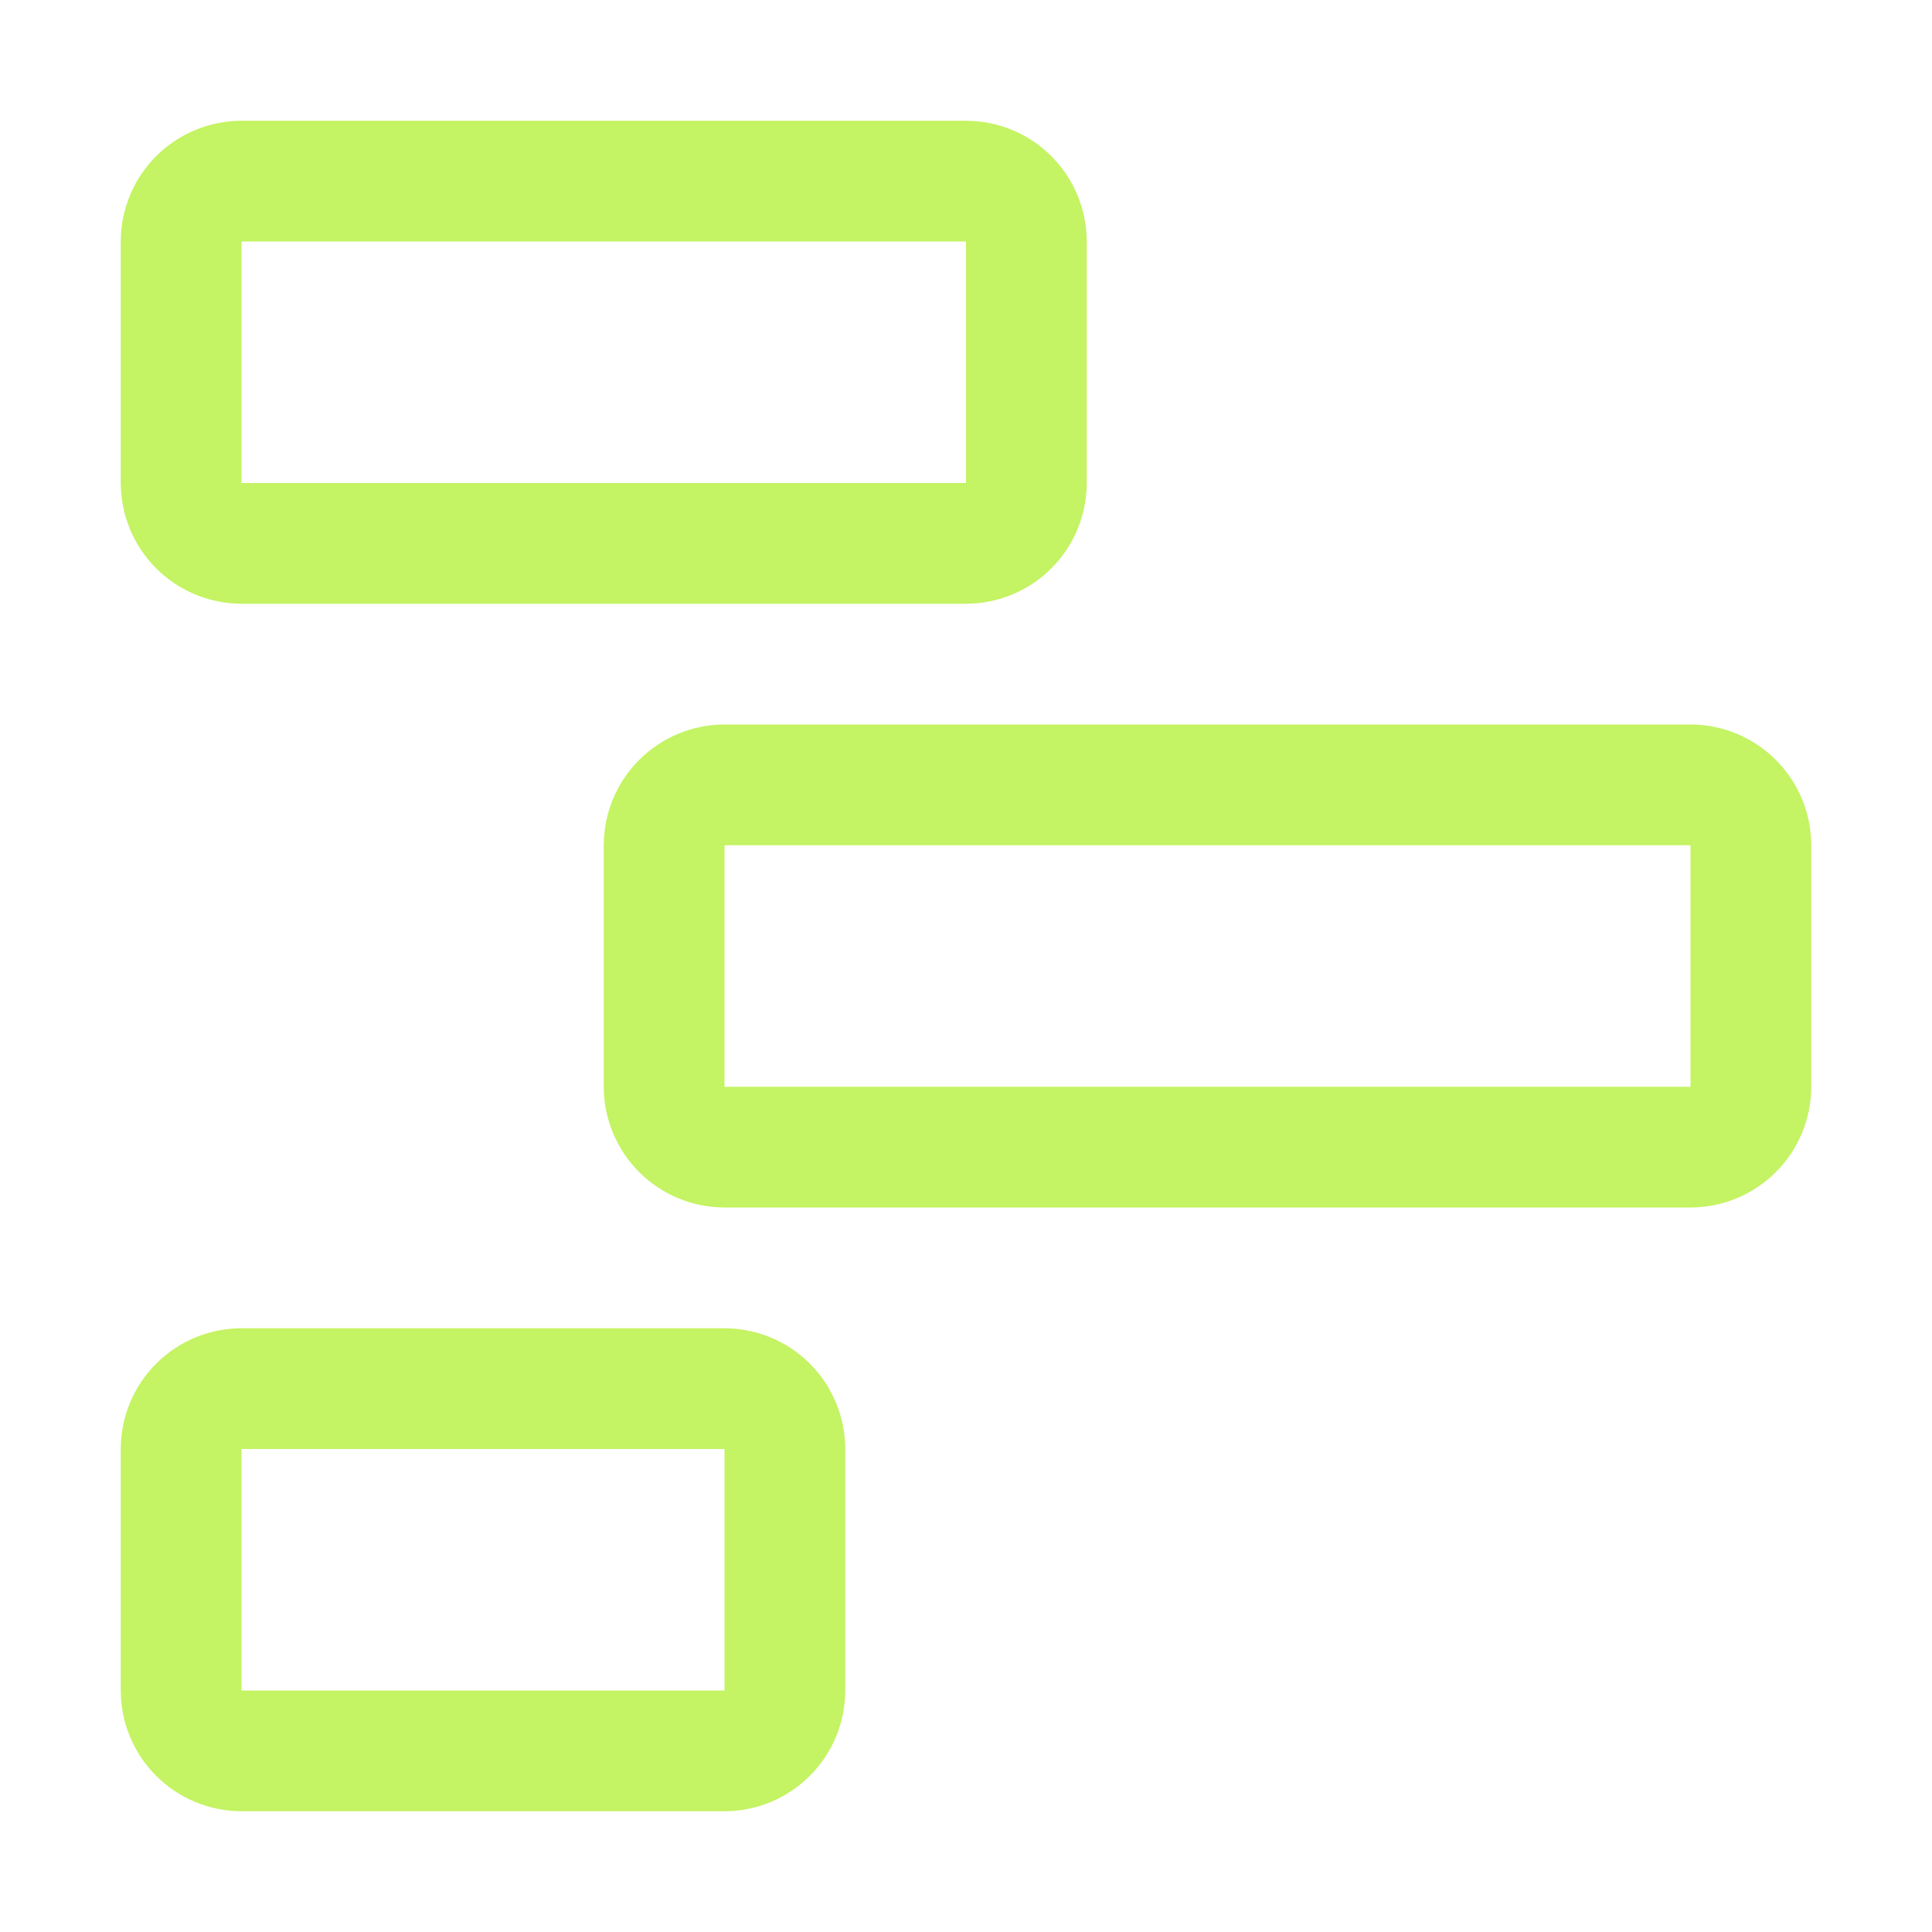
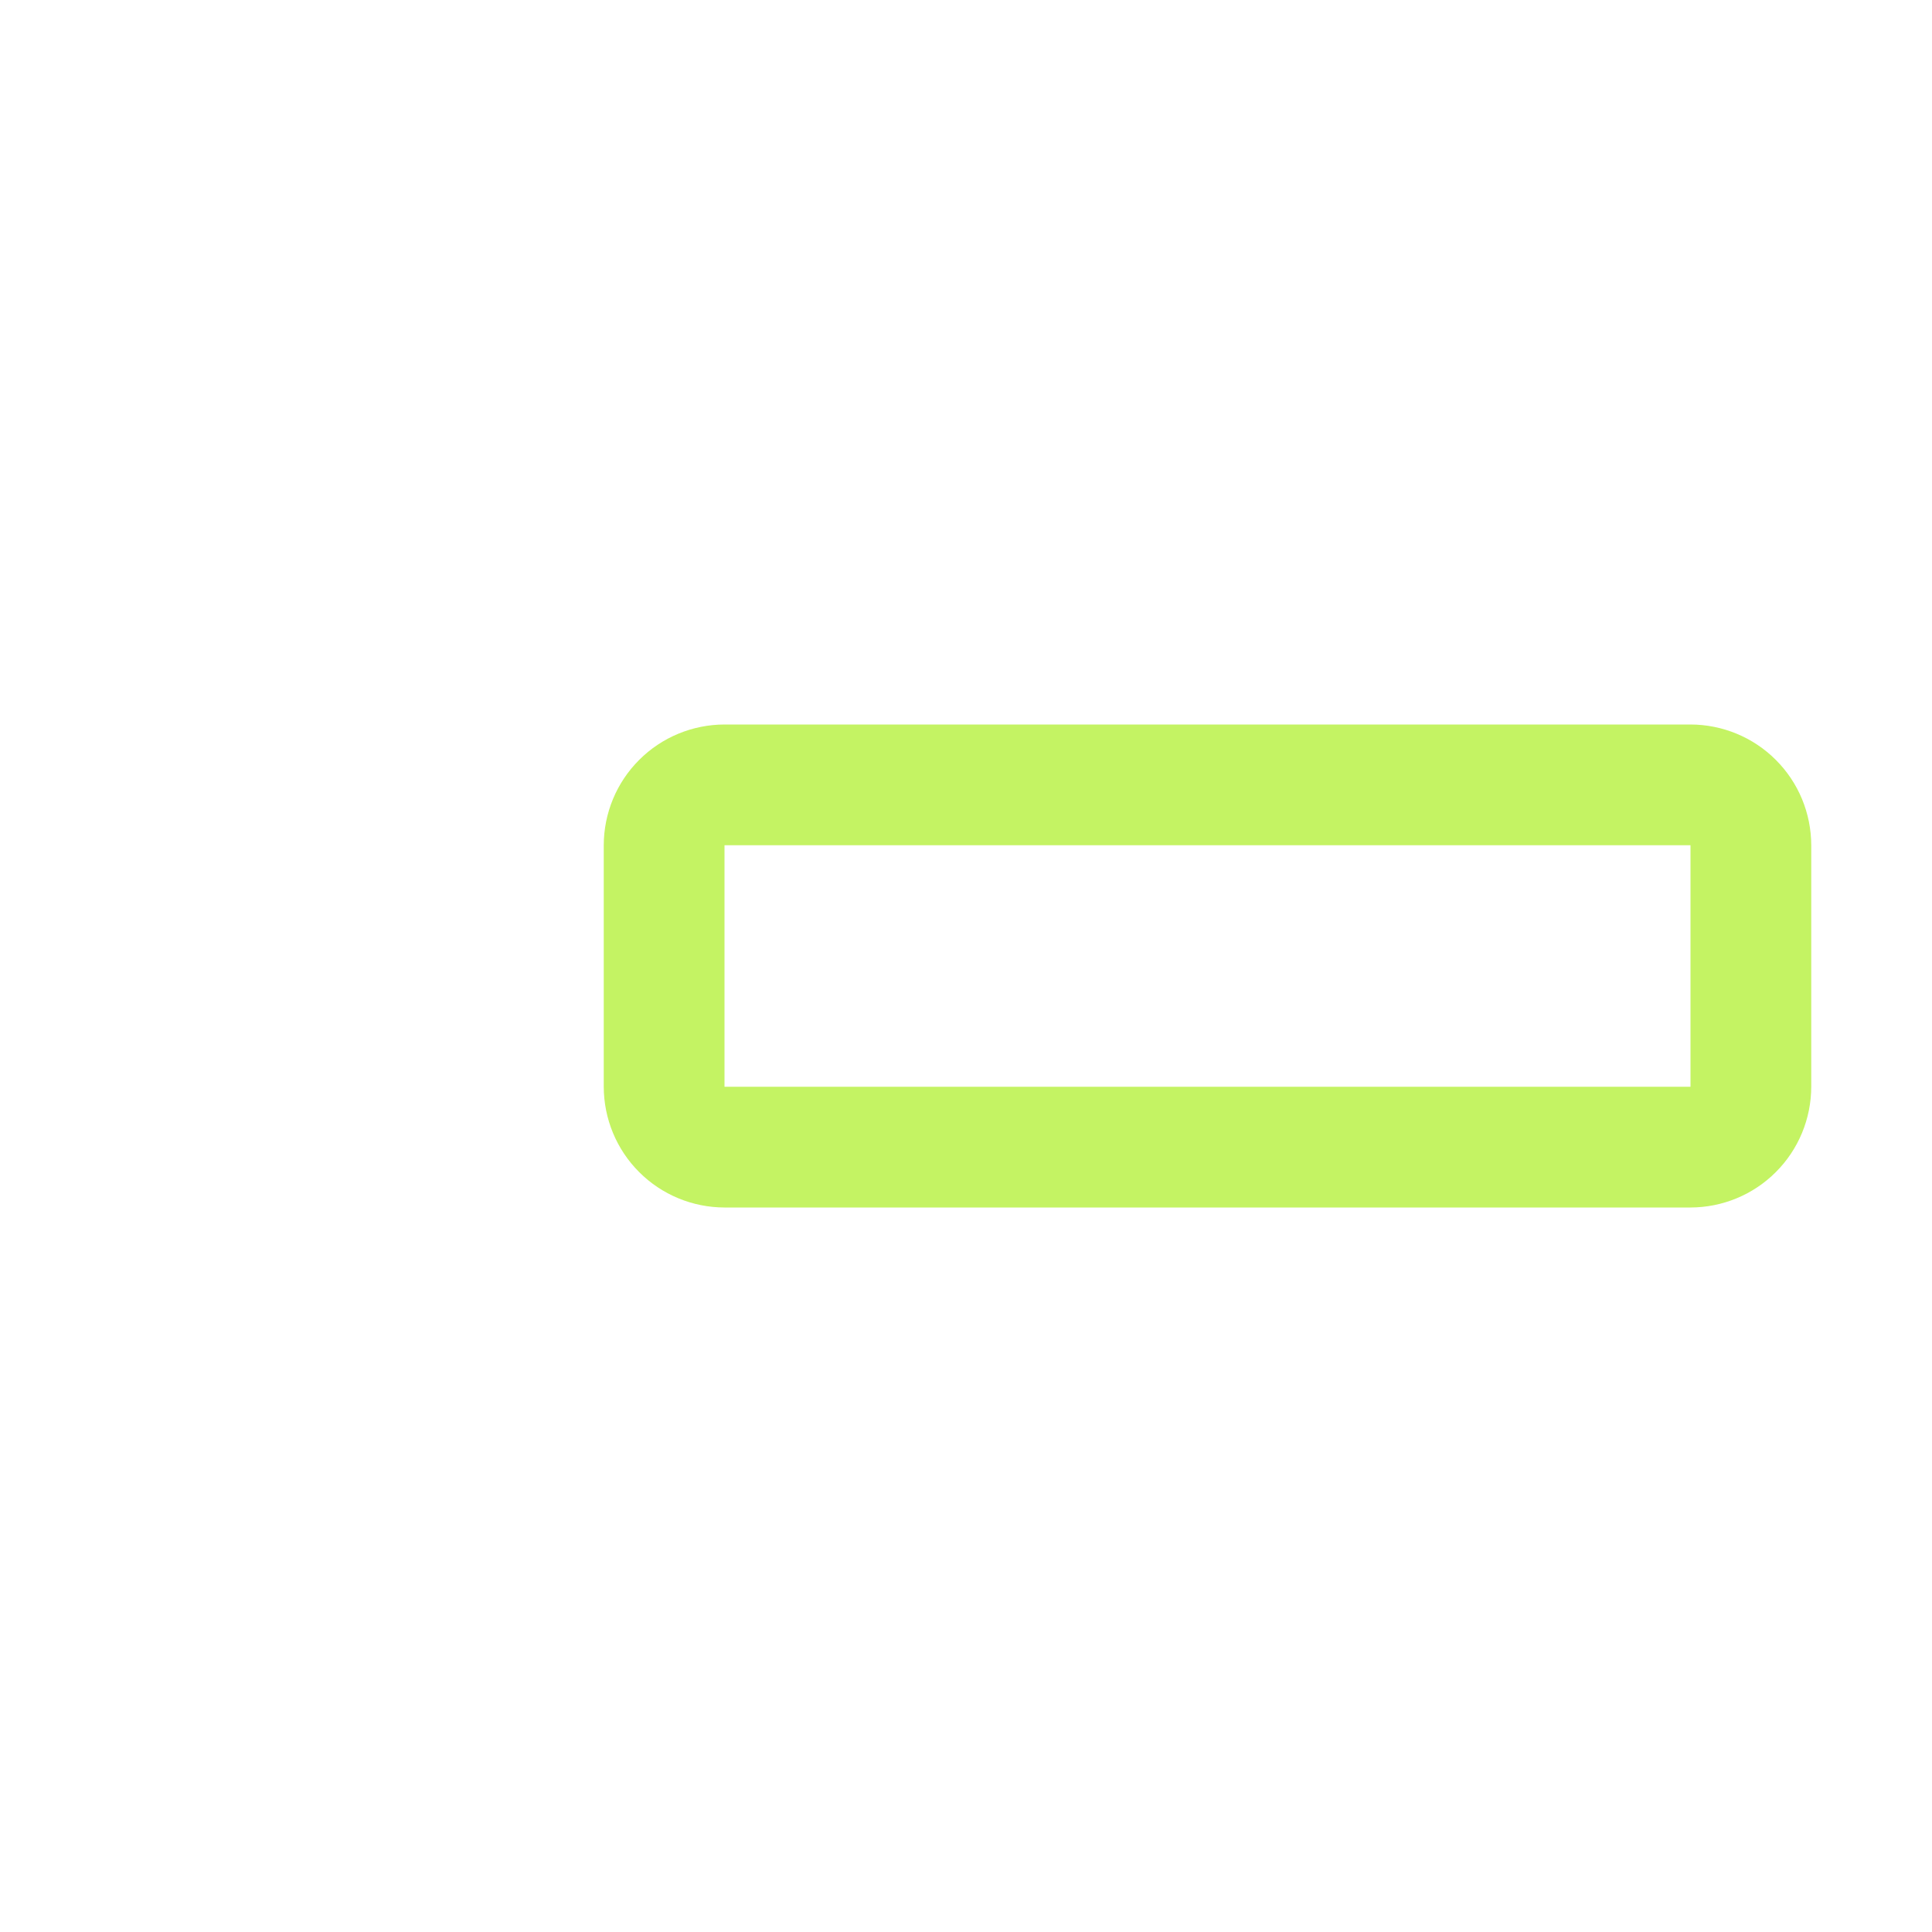
<svg xmlns="http://www.w3.org/2000/svg" width="30" height="30" viewBox="0 0 30 30" fill="none">
-   <path d="M11.25 28.125H3.75C3.253 28.124 2.776 27.927 2.425 27.575C2.073 27.224 1.876 26.747 1.875 26.25V22.5C1.876 22.003 2.073 21.526 2.425 21.175C2.776 20.823 3.253 20.626 3.75 20.625H11.25C11.747 20.626 12.224 20.823 12.575 21.175C12.927 21.526 13.124 22.003 13.125 22.5V26.25C13.124 26.747 12.927 27.224 12.575 27.575C12.224 27.927 11.747 28.124 11.25 28.125ZM3.75 22.5V26.25H11.25V22.5H3.75Z" fill="#C4F363" />
  <path d="M26.25 18.75H11.25C10.753 18.749 10.276 18.552 9.925 18.2C9.573 17.849 9.376 17.372 9.375 16.875V13.125C9.376 12.628 9.573 12.151 9.925 11.8C10.276 11.448 10.753 11.251 11.25 11.25H26.25C26.747 11.251 27.224 11.448 27.575 11.8C27.927 12.151 28.124 12.628 28.125 13.125V16.875C28.124 17.372 27.927 17.849 27.575 18.2C27.224 18.552 26.747 18.749 26.25 18.75ZM11.25 13.125V16.875H26.25V13.125H11.25Z" fill="#C4F363" />
-   <path d="M15 9.375H3.75C3.253 9.374 2.776 9.177 2.425 8.825C2.073 8.474 1.876 7.997 1.875 7.5V3.75C1.876 3.253 2.073 2.776 2.425 2.425C2.776 2.073 3.253 1.876 3.75 1.875H15C15.497 1.876 15.974 2.073 16.325 2.425C16.677 2.776 16.874 3.253 16.875 3.75V7.5C16.874 7.997 16.677 8.474 16.325 8.825C15.974 9.177 15.497 9.374 15 9.375ZM3.75 3.75V7.5H15V3.75H3.75Z" fill="#C4F363" />
</svg>